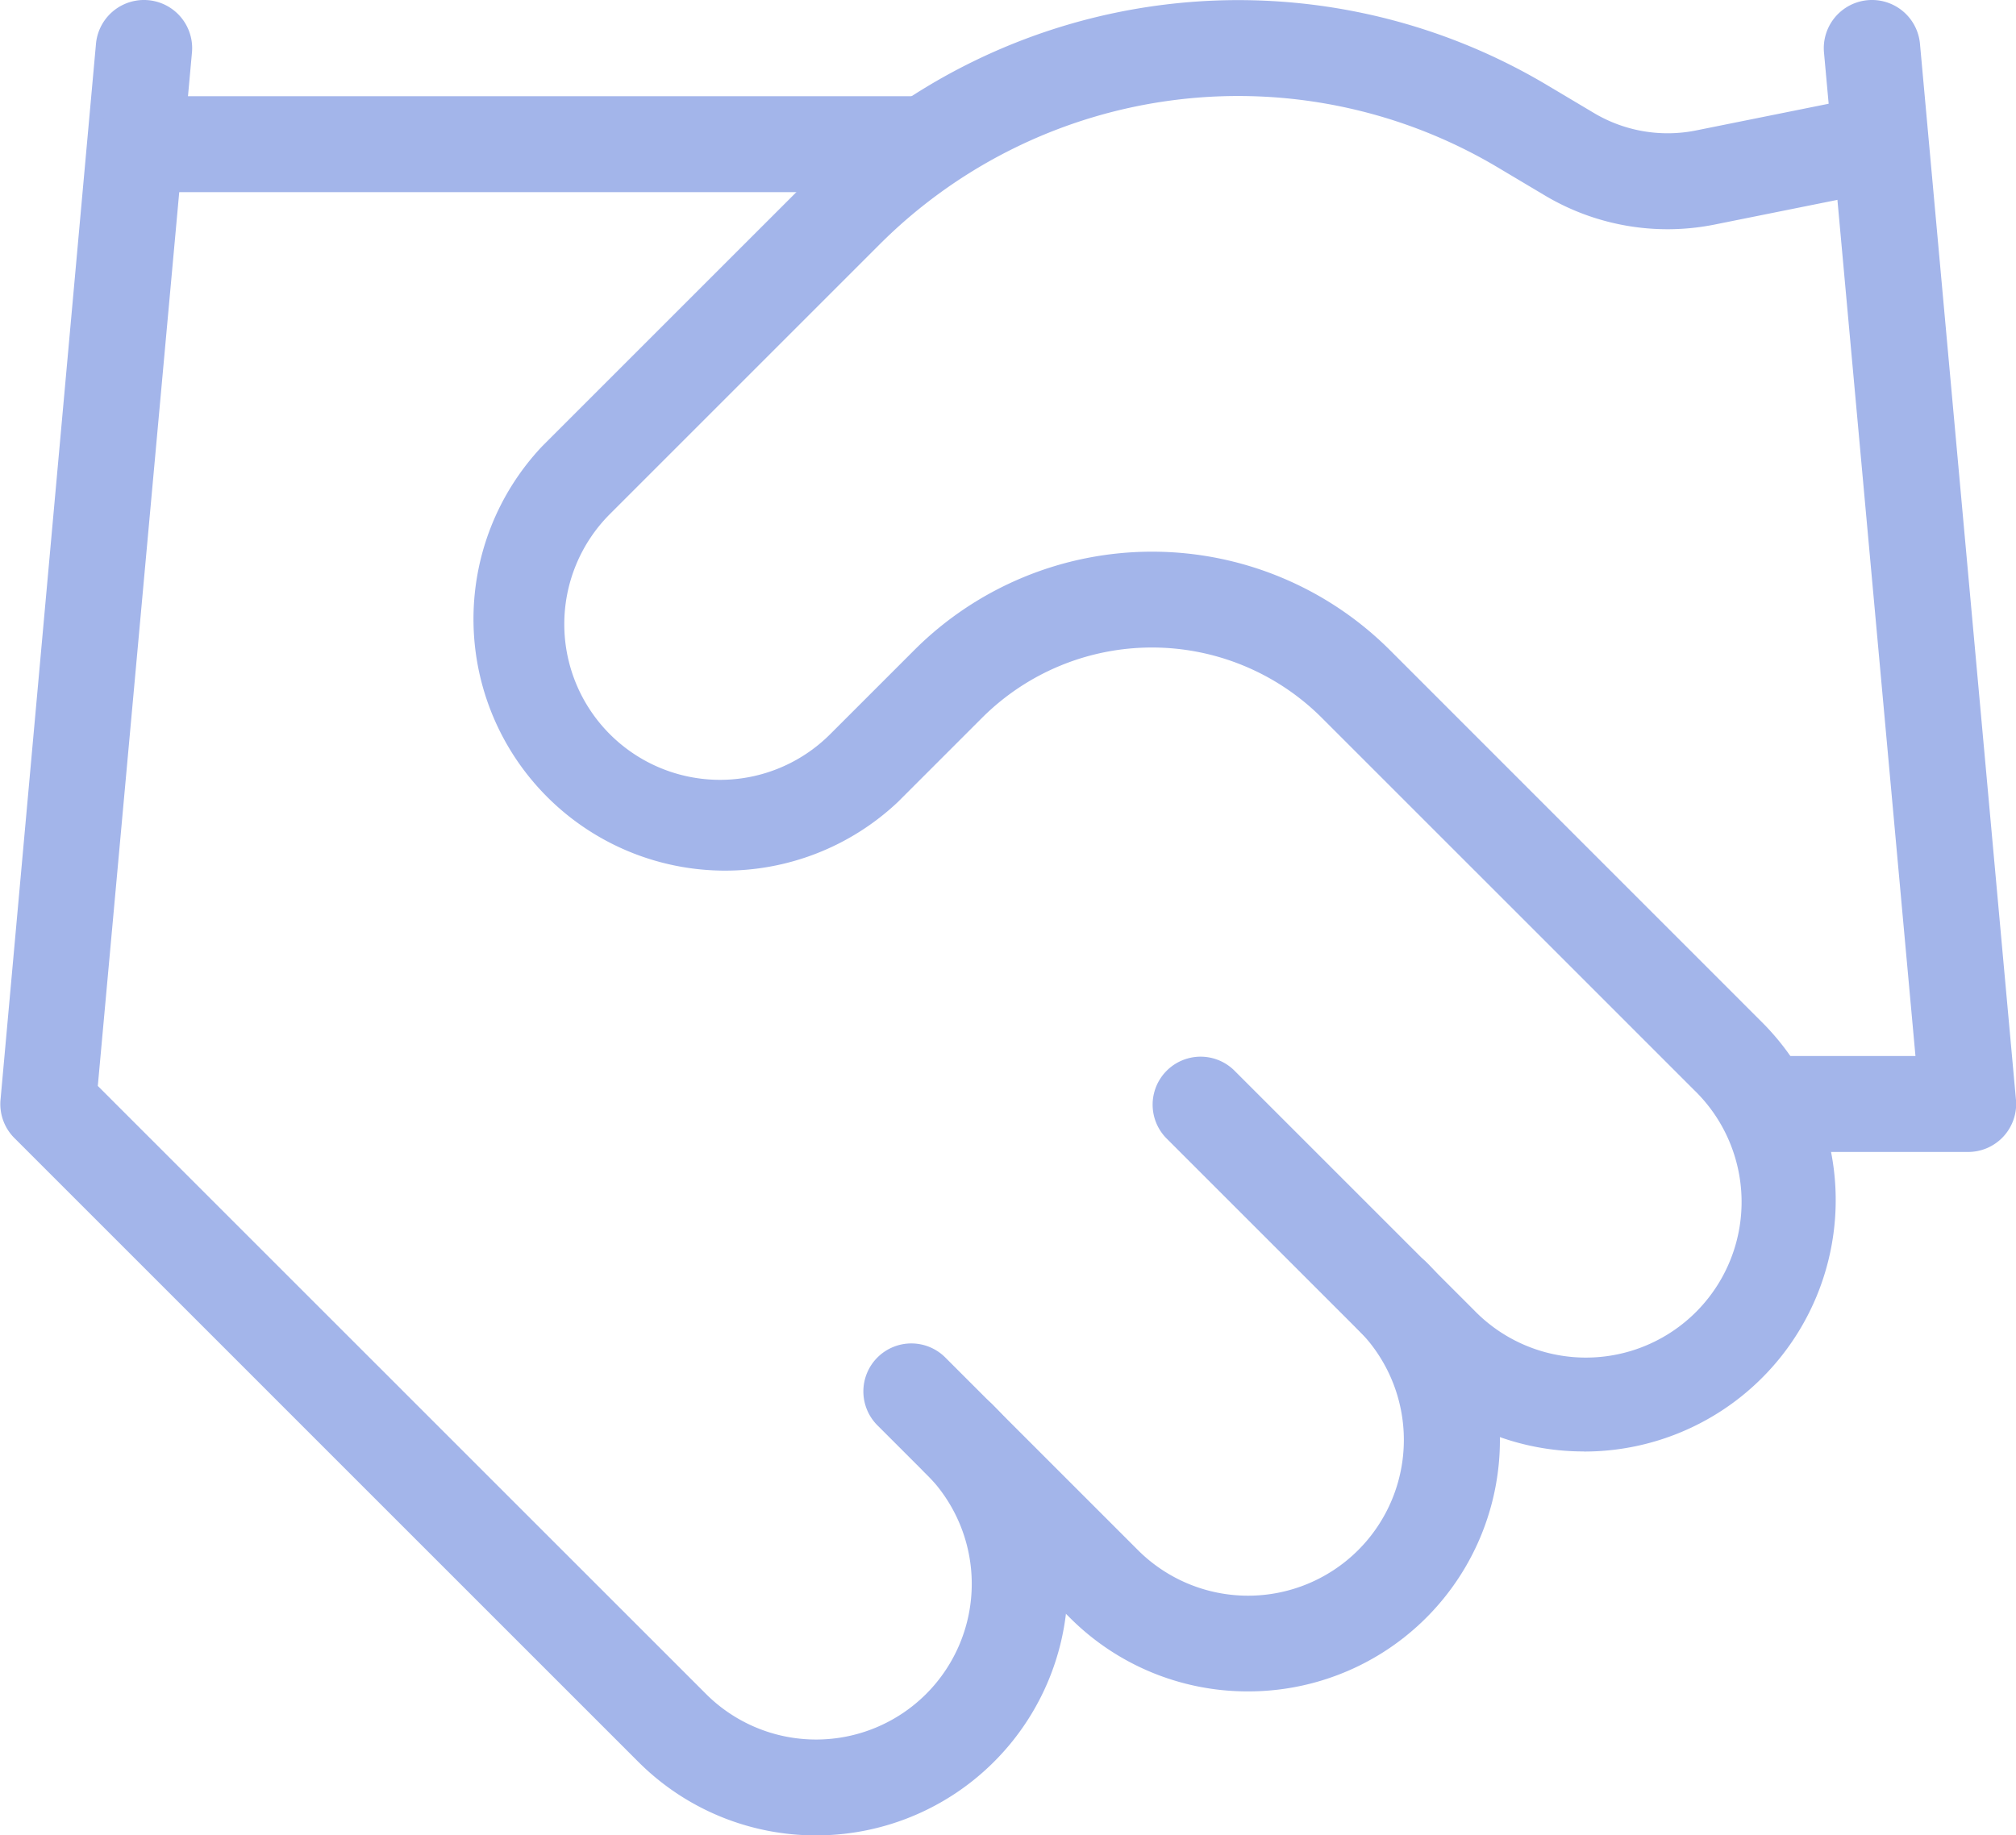
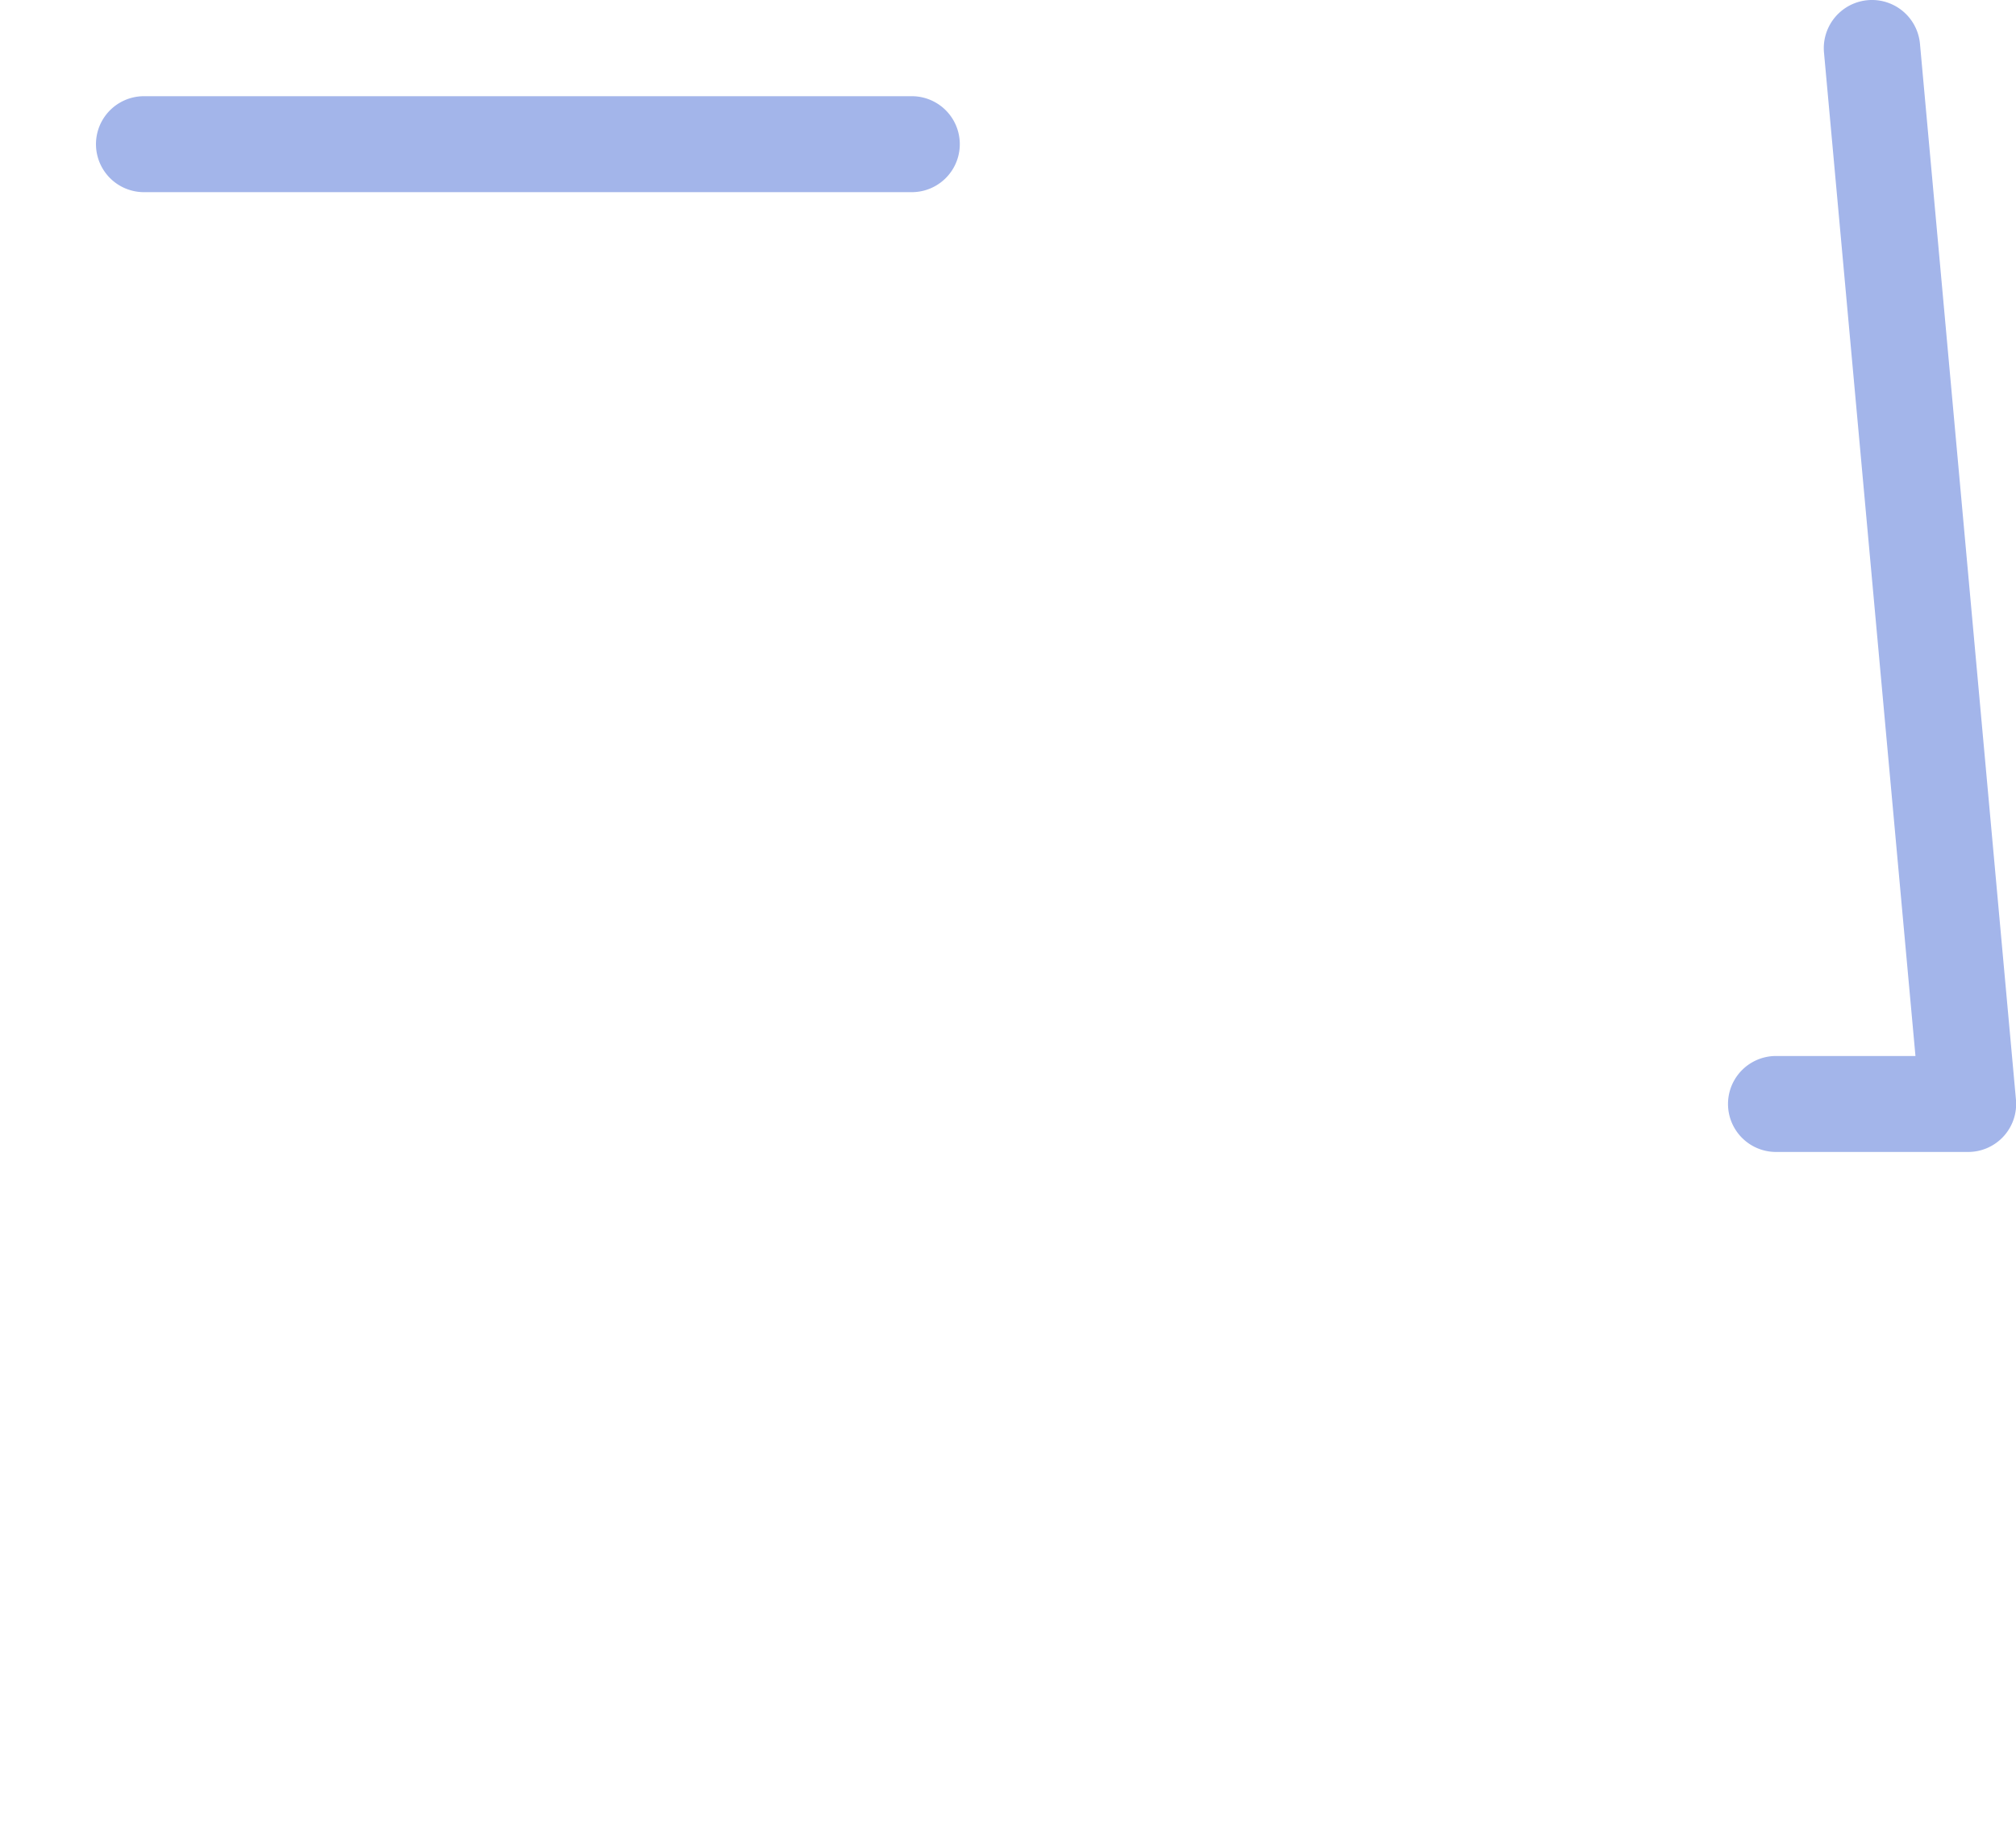
<svg xmlns="http://www.w3.org/2000/svg" width="42.009" height="38.253" viewBox="0 0 42.009 38.253">
  <g id="Groupe_60" data-name="Groupe 60" transform="translate(1 1.003)">
-     <path id="Tracé_304" data-name="Tracé 304" d="M18,24.242a5.227,5.227,0,0,1-3.708-1.533l-4-4a1,1,0,1,1,1.414-1.414l4,4A3.244,3.244,0,1,0,20.3,16.707a1,1,0,0,1,1.414-1.414A5.241,5.241,0,0,1,18,24.242Z" transform="translate(7.004 10.007)" fill="#a3b5ea" />
-     <path id="Tracé_305" data-name="Tracé 305" d="M29.126,32.247a5.227,5.227,0,0,1-3.708-1.533l-5-5A1,1,0,0,1,21.832,24.3l5,5a3.244,3.244,0,1,0,4.587-4.587l-7.762-7.762a5.008,5.008,0,0,0-7.068,0l-1.76,1.76A5.244,5.244,0,0,1,7.414,11.3l5.621-5.621A12.571,12.571,0,0,1,28.379,3.783l.939.559,0,0a3,3,0,0,0,2.131.375l3.477-.7a1,1,0,0,1,.394,1.961l-3.481.7a4.993,4.993,0,0,1-3.553-.623L27.354,5.5A10.573,10.573,0,0,0,14.449,7.089l-5.62,5.62A3.244,3.244,0,0,0,13.416,17.3l1.76-1.76a7.011,7.011,0,0,1,9.9,0L32.834,23.3a5.241,5.241,0,0,1-3.708,8.949Z" transform="translate(2.881 -2.999)" fill="#a3b5ea" />
    <path id="Tracé_306" data-name="Tracé 306" d="M24,26.005H20a1,1,0,0,1,0-2h2.906L21,3.091A1,1,0,1,1,23,2.909l2,22.005a1,1,0,0,1-1,1.091Z" transform="translate(16.008 -2.999)" fill="#a3b5ea" />
-     <path id="Tracé_307" data-name="Tracé 307" d="M18,40.249A5.227,5.227,0,0,1,14.3,38.715l-13-13a1,1,0,0,1-.289-.8L3,2.909A1,1,0,0,1,5,3.091L3.038,24.629,15.71,37.3A3.244,3.244,0,1,0,20.3,32.714,1,1,0,1,1,21.712,31.3,5.241,5.241,0,0,1,18,40.249Z" transform="translate(-2 -2.999)" fill="#a3b5ea" />
    <path id="Tracé_308" data-name="Tracé 308" d="M19,5H3A1,1,0,1,1,3,3H19a1,1,0,0,1,0,2Z" transform="translate(-1 -1.998)" fill="#a3b5ea" />
  </g>
</svg>